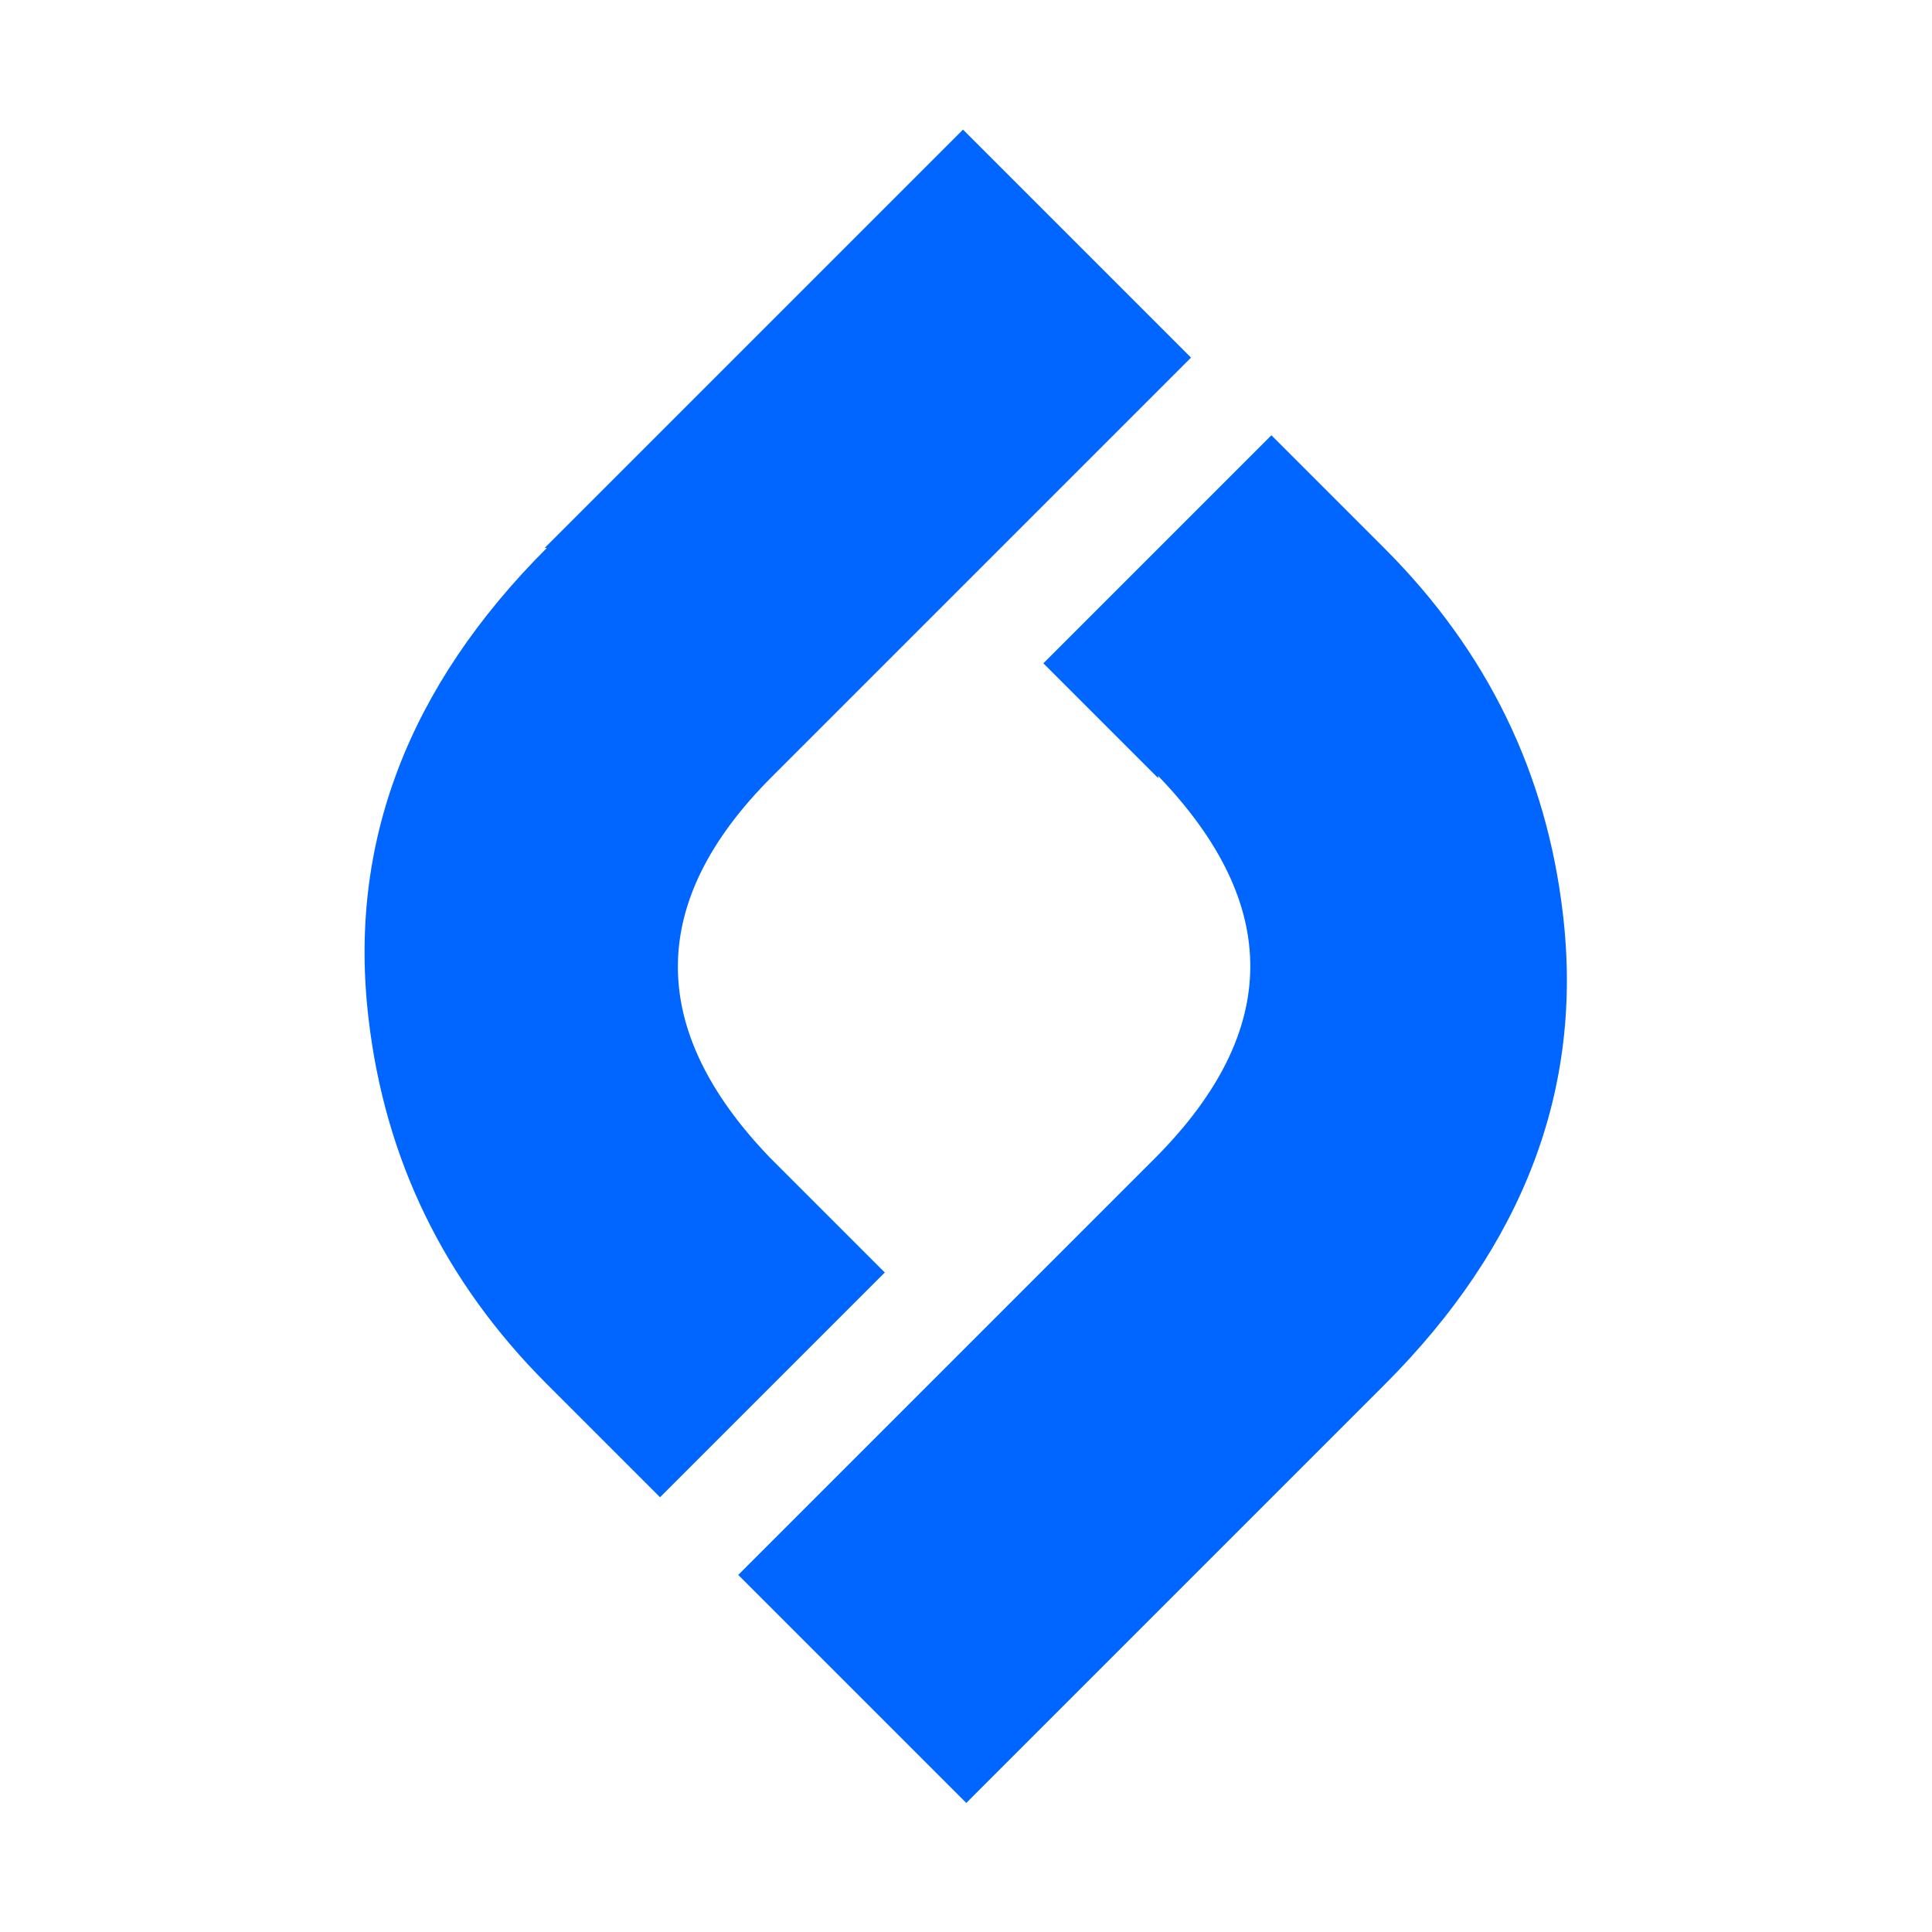
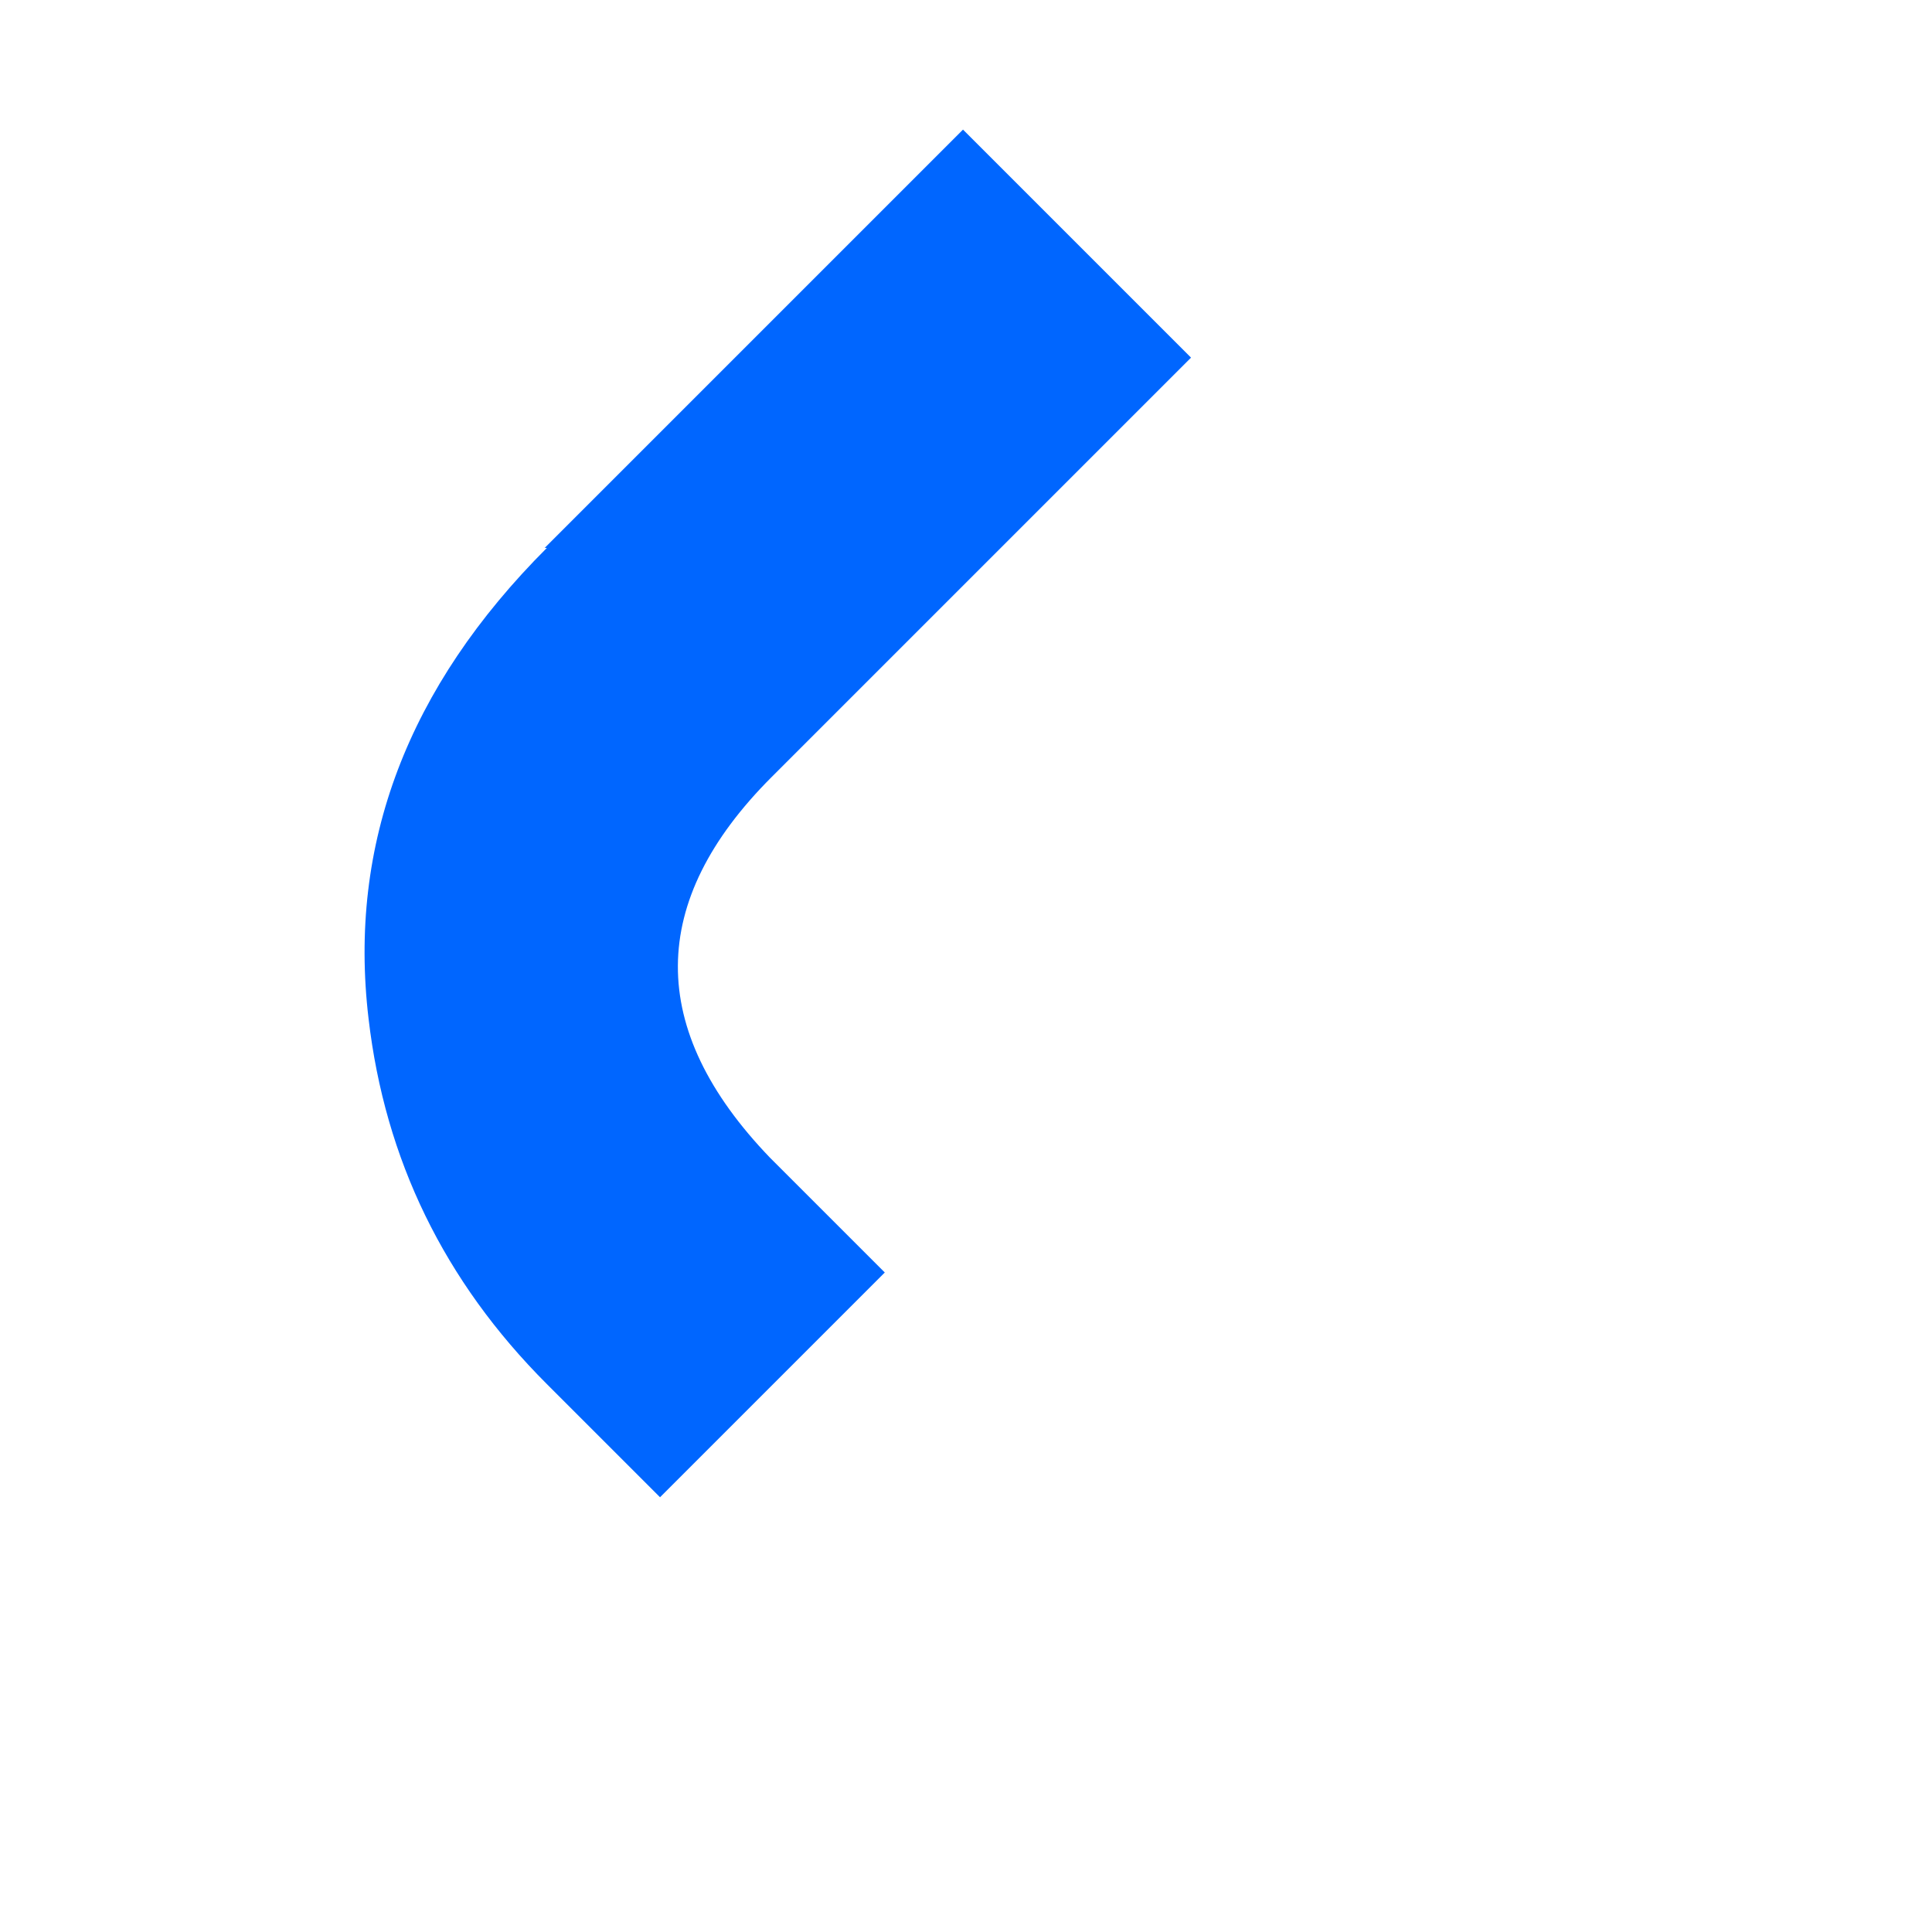
<svg xmlns="http://www.w3.org/2000/svg" xml:space="preserve" width="1.667in" height="1.667in" version="1.1" shape-rendering="geometricPrecision" text-rendering="geometricPrecision" image-rendering="optimizeQuality" fill-rule="evenodd" clip-rule="evenodd" viewBox="0 0 35.33 35.33">
  <g id="Layer_x0020_1">
    <g id="_1393963432432">
      <g>
-         <path fill="#0066FF" fill-rule="nonzero" d="M21.18 14.19c2.26,2.35 2.24,4.66 -0.03,6.96l-7.65 7.65 4.17 4.17 7.65 -7.65c2.54,-2.54 3.64,-5.41 3.26,-8.61 -0.3,-2.57 -1.38,-4.8 -3.26,-6.68l-2.07 -2.07 -4.17 4.17 2.1 2.1 0 0 0 0 0 -0.03z" />
        <path fill="#0066FF" fill-rule="nonzero" d="M10 10.02c-2.54,2.54 -3.64,5.41 -3.26,8.61 0.3,2.57 1.38,4.8 3.26,6.68l2.07 2.07 4.11 -4.11 -2.1 -2.1c-2.26,-2.35 -2.24,-4.69 0.03,-6.96l7.67 -7.67 -4.17 -4.17 -7.65 7.65 0 0 0 0 0.03 -0z" />
      </g>
      <rect fill="none" x="-0" y="-0" width="35.33" height="35.33" />
    </g>
  </g>
</svg>